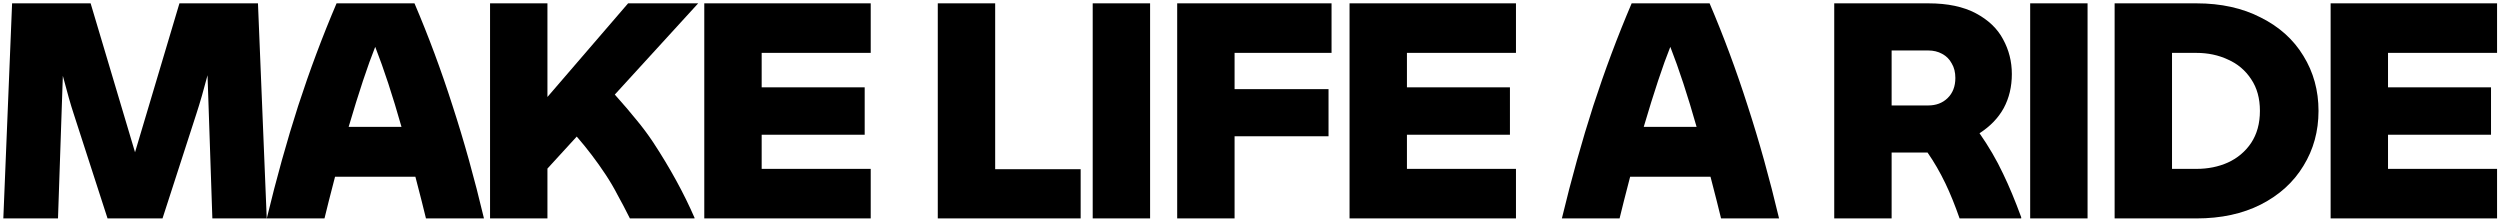
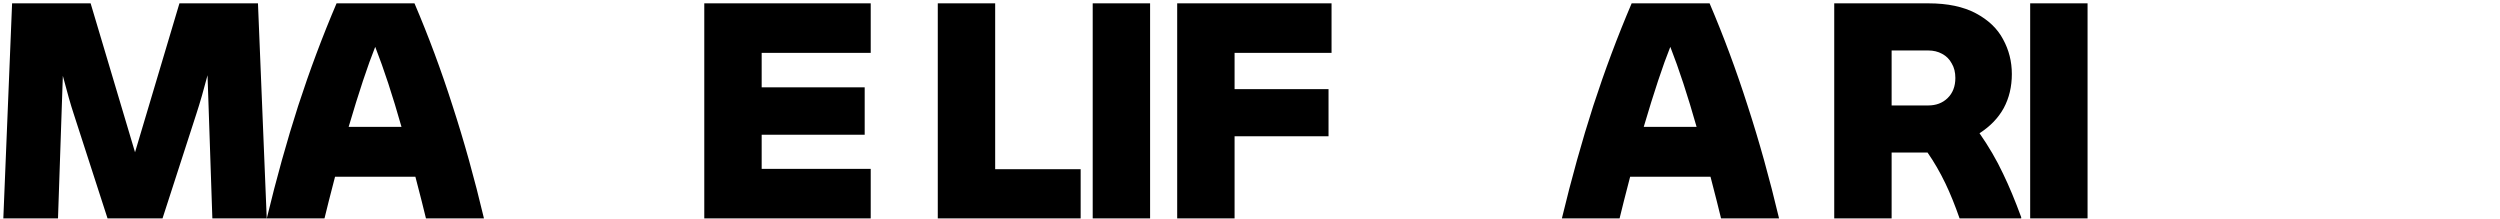
<svg xmlns="http://www.w3.org/2000/svg" width="160" height="14" viewBox="0 0 160 14" fill="none">
-   <path d="M152.833 3.385V5.589H159.425V8.624H152.833V10.808H159.812V13.979H149.16V0.214H159.812V3.385H152.833Z" fill="black" />
-   <path d="M140.575 0.214C142.148 0.214 143.52 0.517 144.693 1.123C145.879 1.716 146.787 2.534 147.419 3.578C148.063 4.622 148.385 5.795 148.385 7.096C148.385 8.398 148.063 9.571 147.419 10.615C146.787 11.659 145.879 12.484 144.693 13.089C143.52 13.682 142.148 13.979 140.575 13.979H135.336V0.214H140.575ZM140.575 10.808C141.31 10.808 141.98 10.673 142.586 10.402C143.204 10.119 143.701 9.7 144.074 9.146C144.448 8.579 144.635 7.896 144.635 7.096C144.635 6.297 144.448 5.621 144.074 5.067C143.701 4.5 143.204 4.081 142.586 3.81C141.98 3.527 141.31 3.385 140.575 3.385H139.009V10.808H140.575Z" fill="black" />
  <path d="M129.931 0.214H133.604V13.979H129.931V0.214Z" fill="black" />
  <path d="M128.197 11.117C128.584 11.917 128.971 12.845 129.357 13.901V13.979H125.414C125.117 13.128 124.814 12.38 124.505 11.736C124.157 11.014 123.777 10.357 123.364 9.764H121.064V13.979H117.391V0.214H123.422C124.647 0.214 125.658 0.427 126.457 0.852C127.256 1.278 127.836 1.832 128.197 2.515C128.571 3.198 128.758 3.939 128.758 4.738C128.758 5.55 128.584 6.278 128.236 6.923C127.888 7.554 127.372 8.089 126.689 8.527C127.282 9.378 127.785 10.241 128.197 11.117ZM121.064 6.749H123.403C123.906 6.749 124.318 6.594 124.64 6.285C124.975 5.962 125.143 5.531 125.143 4.989C125.143 4.628 125.066 4.319 124.911 4.061C124.769 3.791 124.563 3.585 124.292 3.443C124.035 3.301 123.738 3.23 123.403 3.23H121.064V6.749Z" fill="black" />
  <path d="M110.148 13.979C110.006 13.386 109.781 12.496 109.472 11.311H104.329C104.02 12.496 103.794 13.386 103.653 13.979H99.96C100.579 11.414 101.249 9.01 101.971 6.768C102.705 4.512 103.524 2.328 104.426 0.214H109.414C110.316 2.328 111.128 4.512 111.849 6.768C112.584 9.023 113.254 11.427 113.86 13.979H110.148ZM108.582 8.121C108.015 6.123 107.455 4.416 106.9 2.998C106.424 4.184 105.857 5.891 105.199 8.121H108.582Z" fill="black" />
-   <path d="M90.044 3.385V5.589H96.636V8.624H90.044V10.808H97.022V13.979H86.371V0.214H97.022V3.385H90.044Z" fill="black" />
  <path d="M79.013 3.385V5.705H85.026V8.72H79.013V13.979H75.34V0.214H85.219V3.385H79.013Z" fill="black" />
  <path d="M69.933 0.214H73.606V13.979H69.933V0.214Z" fill="black" />
  <path d="M69.162 10.828V13.979H60.018V0.214H63.691V10.828H69.162Z" fill="black" />
  <path d="M48.747 3.385V5.589H55.34V8.624H48.747V10.808H55.726V13.979H45.074V0.214H55.726V3.385H48.747Z" fill="black" />
-   <path d="M39.347 6.053C39.889 6.658 40.346 7.193 40.72 7.657C41.107 8.121 41.468 8.604 41.803 9.107C42.885 10.757 43.768 12.368 44.451 13.94V13.979H40.314C40.031 13.412 39.766 12.909 39.522 12.471C39.289 12.02 39.032 11.582 38.748 11.156C38.194 10.319 37.582 9.513 36.912 8.74L35.036 10.789V13.979H31.363V0.214H35.036V6.207L40.198 0.214H44.683L39.347 6.053Z" fill="black" />
  <path d="M27.262 13.979C27.12 13.386 26.895 12.496 26.585 11.311H21.443C21.134 12.496 20.908 13.386 20.767 13.979H17.074C17.693 11.414 18.363 9.01 19.085 6.768C19.819 4.512 20.638 2.328 21.54 0.214H26.527C27.43 2.328 28.242 4.512 28.963 6.768C29.698 9.023 30.368 11.427 30.974 13.979H27.262ZM25.696 8.121C25.129 6.123 24.569 4.416 24.014 2.998C23.538 4.184 22.97 5.891 22.313 8.121H25.696Z" fill="black" />
  <path d="M13.591 13.979L13.282 4.815C13.037 5.756 12.798 6.581 12.566 7.29L10.401 13.979H6.883L4.718 7.29C4.537 6.749 4.305 5.937 4.022 4.854L3.712 13.979H0.213L0.774 0.214H5.8L8.642 9.745L11.484 0.214H16.51L17.071 13.979H13.591Z" fill="black" />
</svg>